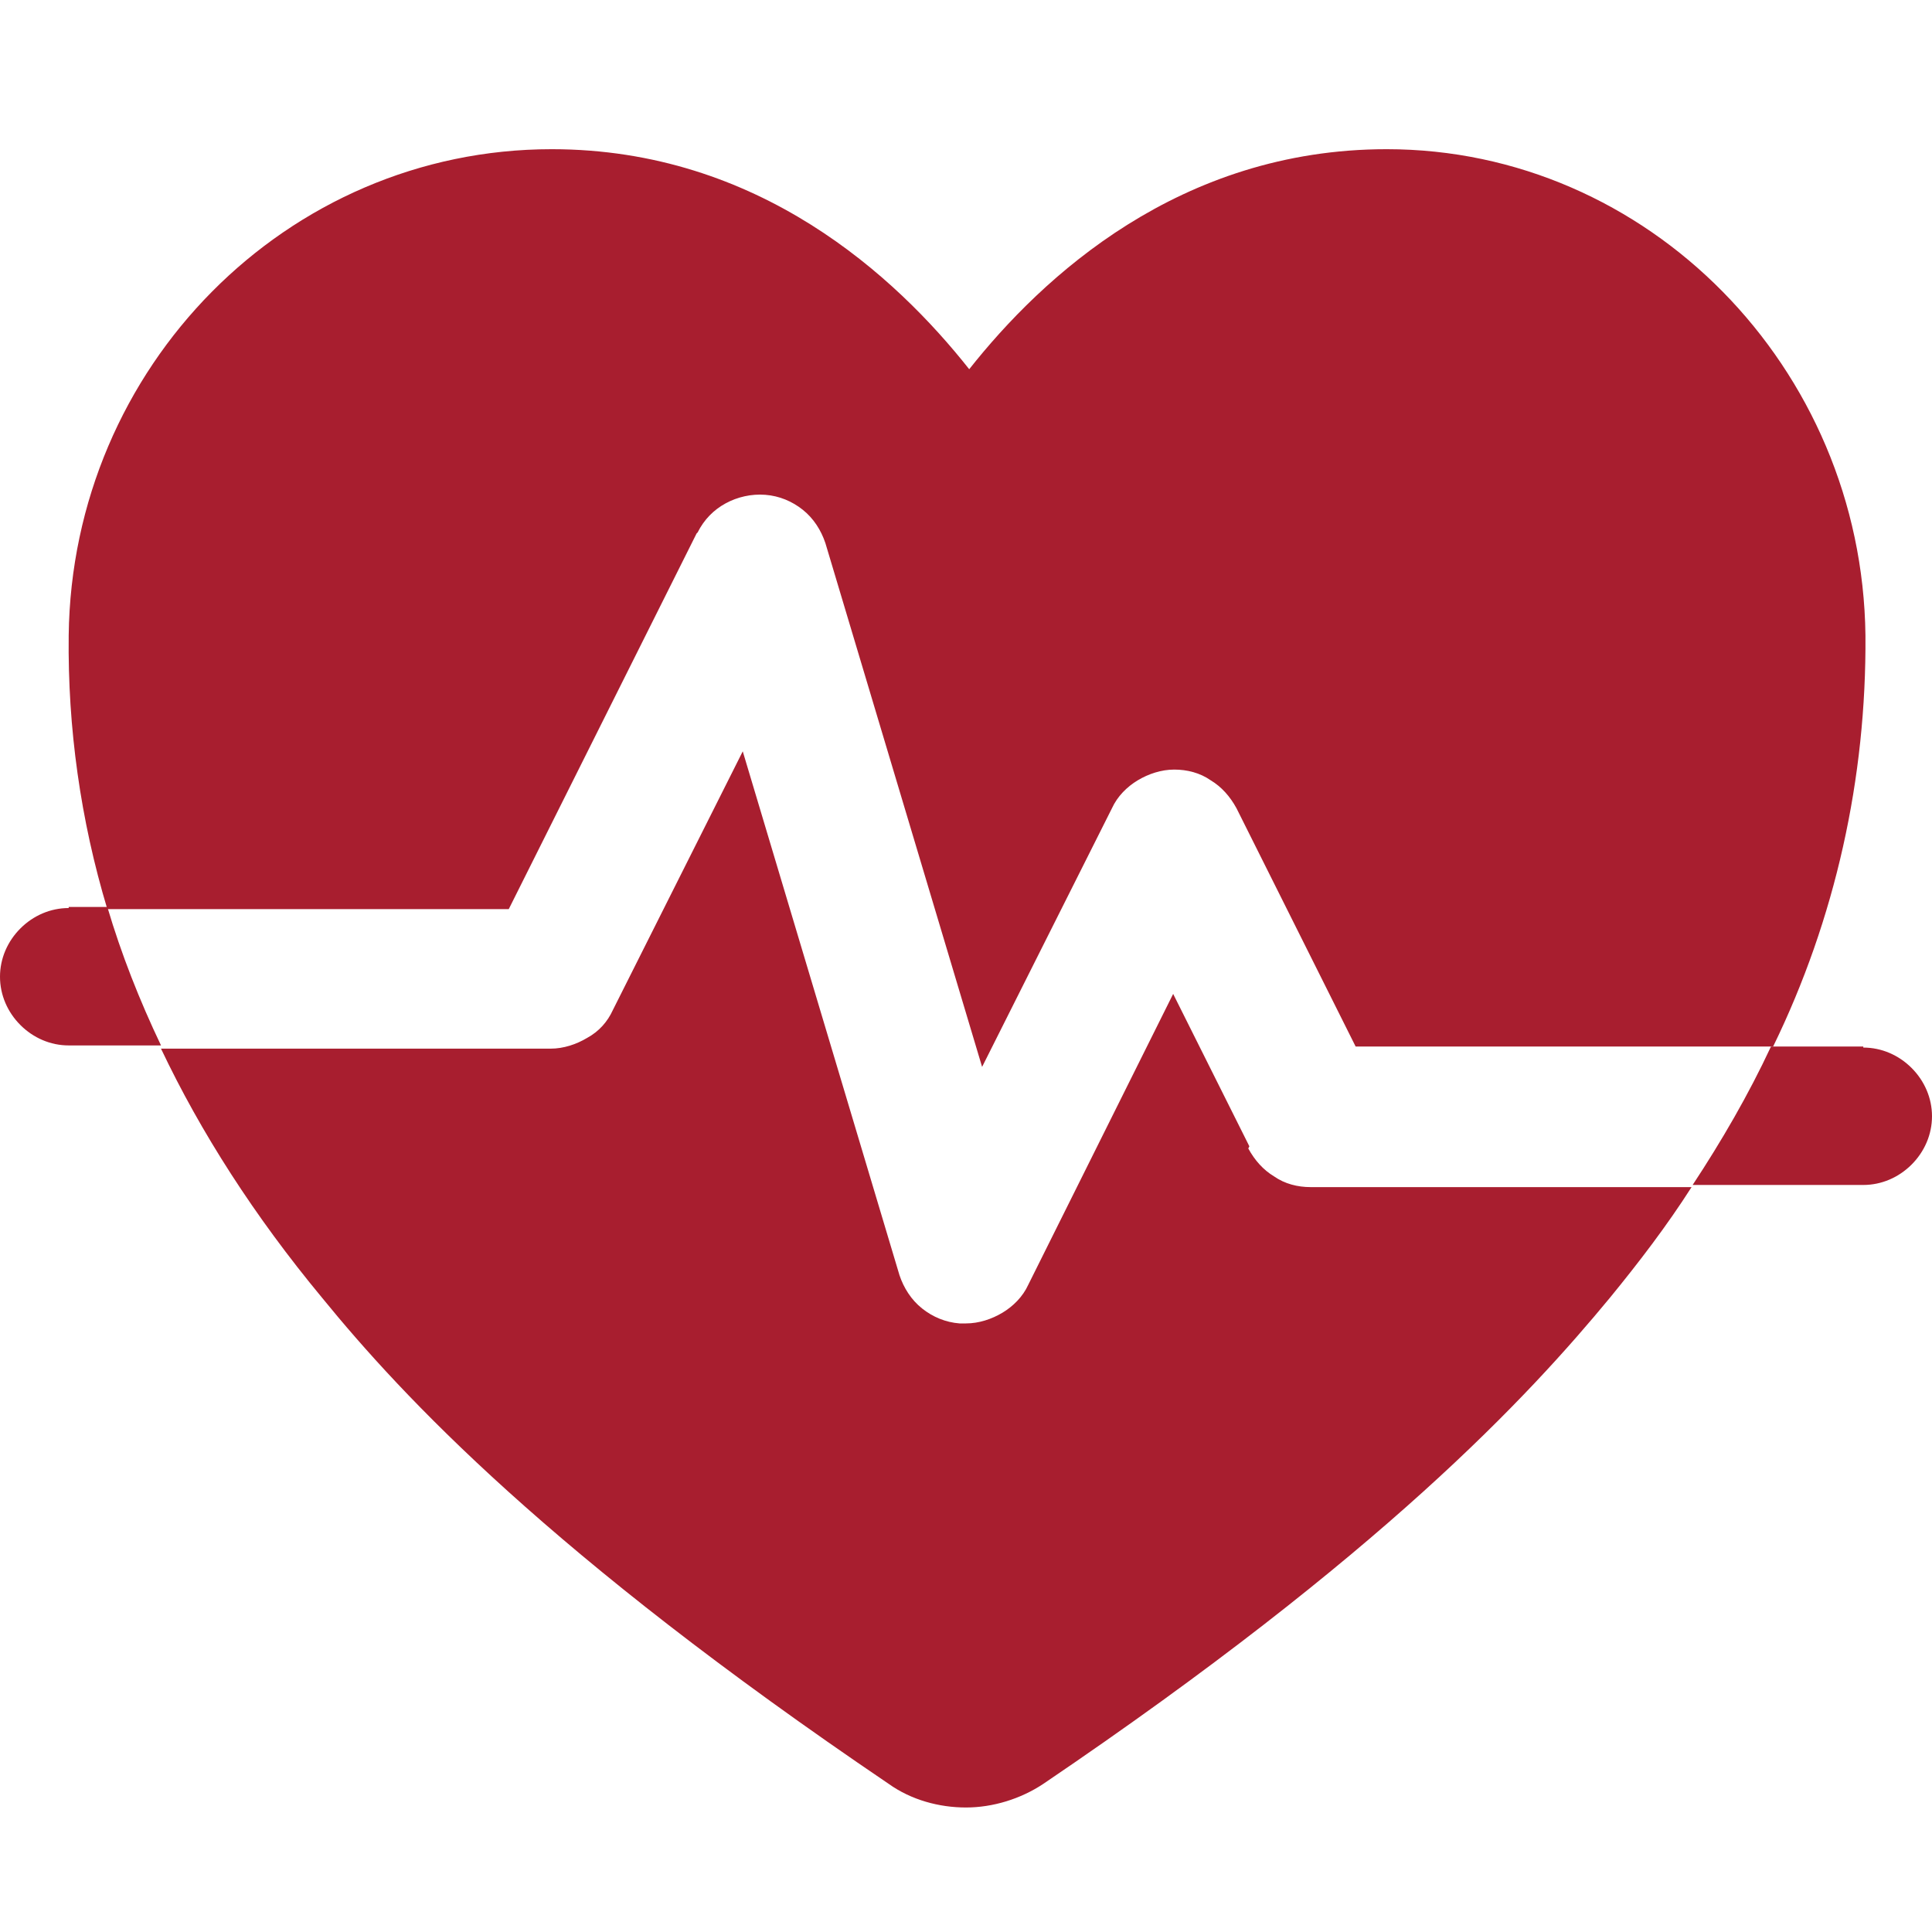
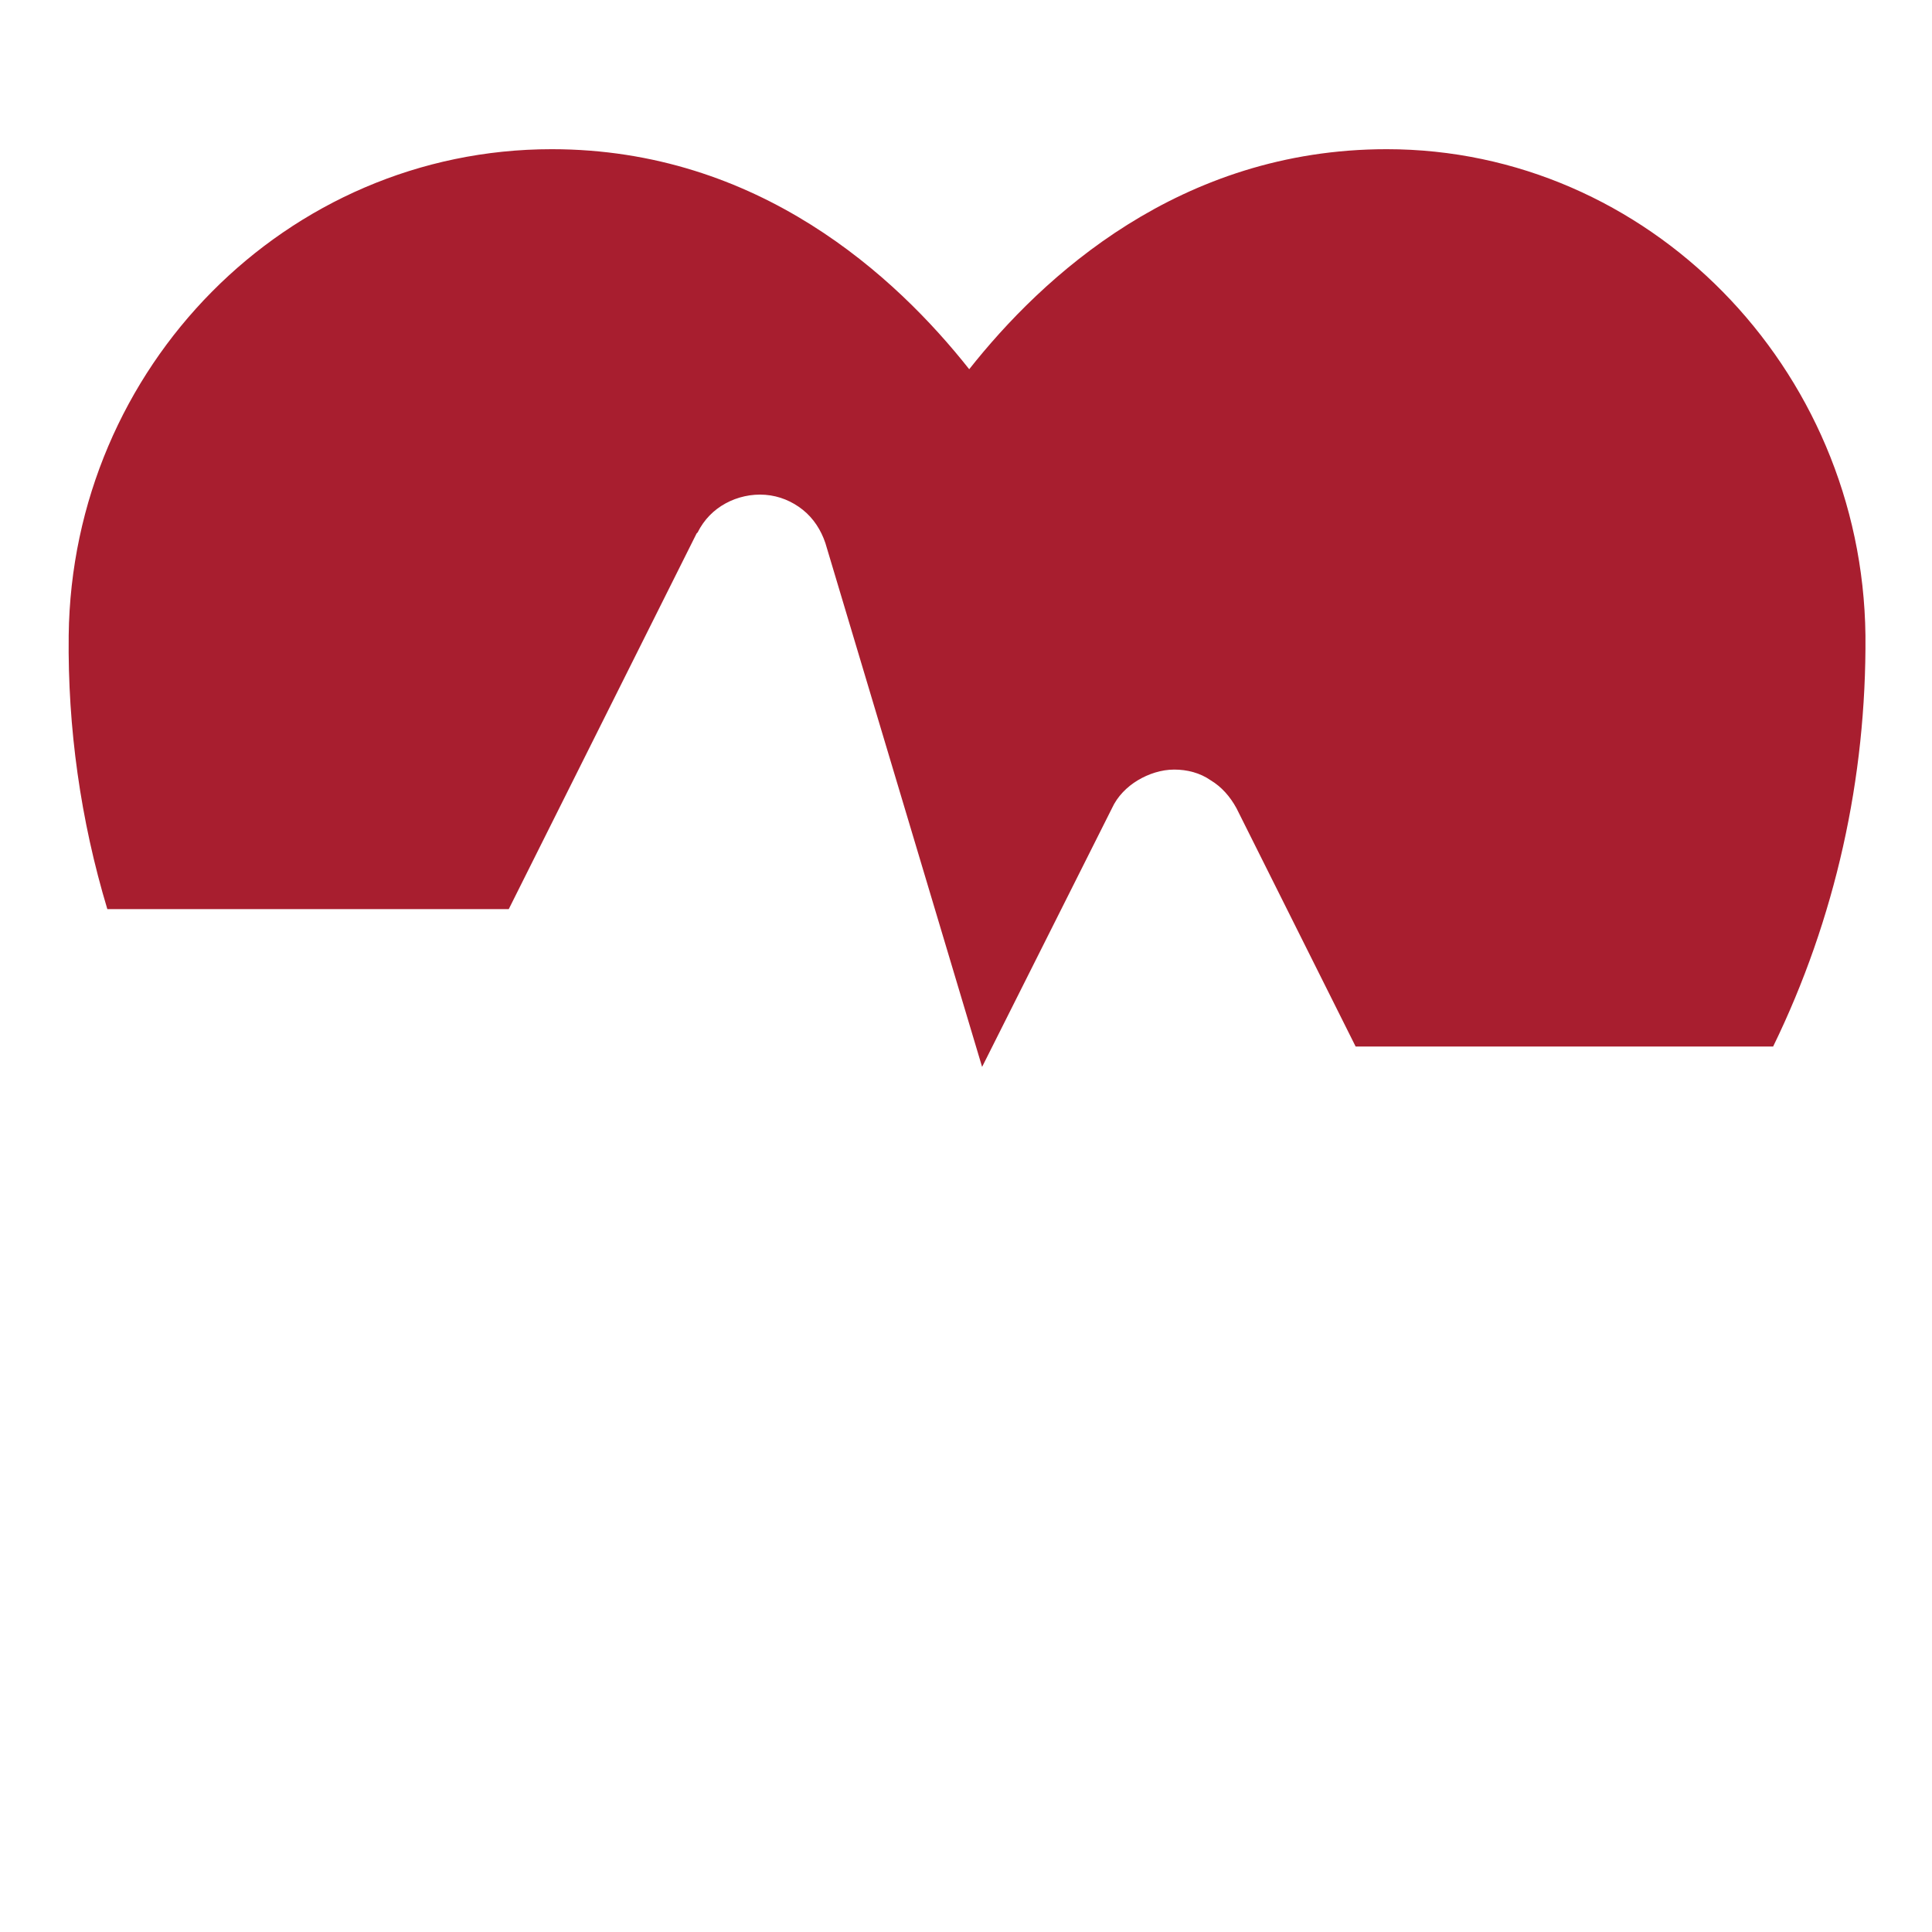
<svg xmlns="http://www.w3.org/2000/svg" viewBox="0 0 18 18" version="1.1" height="18" width="18" data-name="Layer 1" id="Layer_1">
  <path stroke-width="0" fill="#a81e2f" d="M6.5,4.96c.06-.12.15-.21.26-.27.11-.06.24-.09.37-.08s.25.06.35.14c.1.08.17.19.21.31l1.46,4.88,1.21-2.41c.05-.11.14-.2.24-.26.1-.06.22-.1.34-.1s.24.03.34.1c.1.06.18.15.24.26l1.11,2.22h3.89c.58-1.19.87-2.5.86-3.83-.03-2.5-2.03-4.53-4.46-4.53-1.93,0-3.21,1.19-3.89,2.05-.68-.86-1.96-2.05-3.89-2.05C2.67,1.39.67,3.42.64,5.92c-.01.86.11,1.72.36,2.55h3.74l1.75-3.5Z" />
-   <path stroke-width="0" fill="#a81e2f" d="M11.64,10.68l-.71-1.42-1.35,2.71c-.05.11-.14.2-.24.26-.1.06-.22.1-.34.1-.02,0-.04,0-.06,0-.13-.01-.25-.06-.35-.14-.1-.08-.17-.19-.21-.31l-1.46-4.88-1.21,2.41c-.05.11-.13.2-.24.26-.1.06-.22.1-.34.1H1.5c.37.78.87,1.56,1.5,2.32.75.92,2.12,2.39,5.28,4.53.21.15.47.22.72.22s.51-.08.72-.22c3.16-2.14,4.52-3.61,5.28-4.53.27-.33.53-.67.76-1.03h-3.55c-.12,0-.24-.03-.34-.1-.1-.06-.18-.15-.24-.26h0ZM17.36,9.75h-.86c-.21.45-.46.88-.73,1.29h1.59c.17,0,.33-.07.45-.19.12-.12.19-.28.19-.45s-.07-.33-.19-.45c-.12-.12-.28-.19-.45-.19ZM.64,8.46c-.17,0-.33.07-.45.19C.07,8.77,0,8.93,0,9.1s.07.33.19.45c.12.12.28.19.45.19h.86c-.2-.42-.37-.85-.5-1.29h-.36Z" />
</svg>